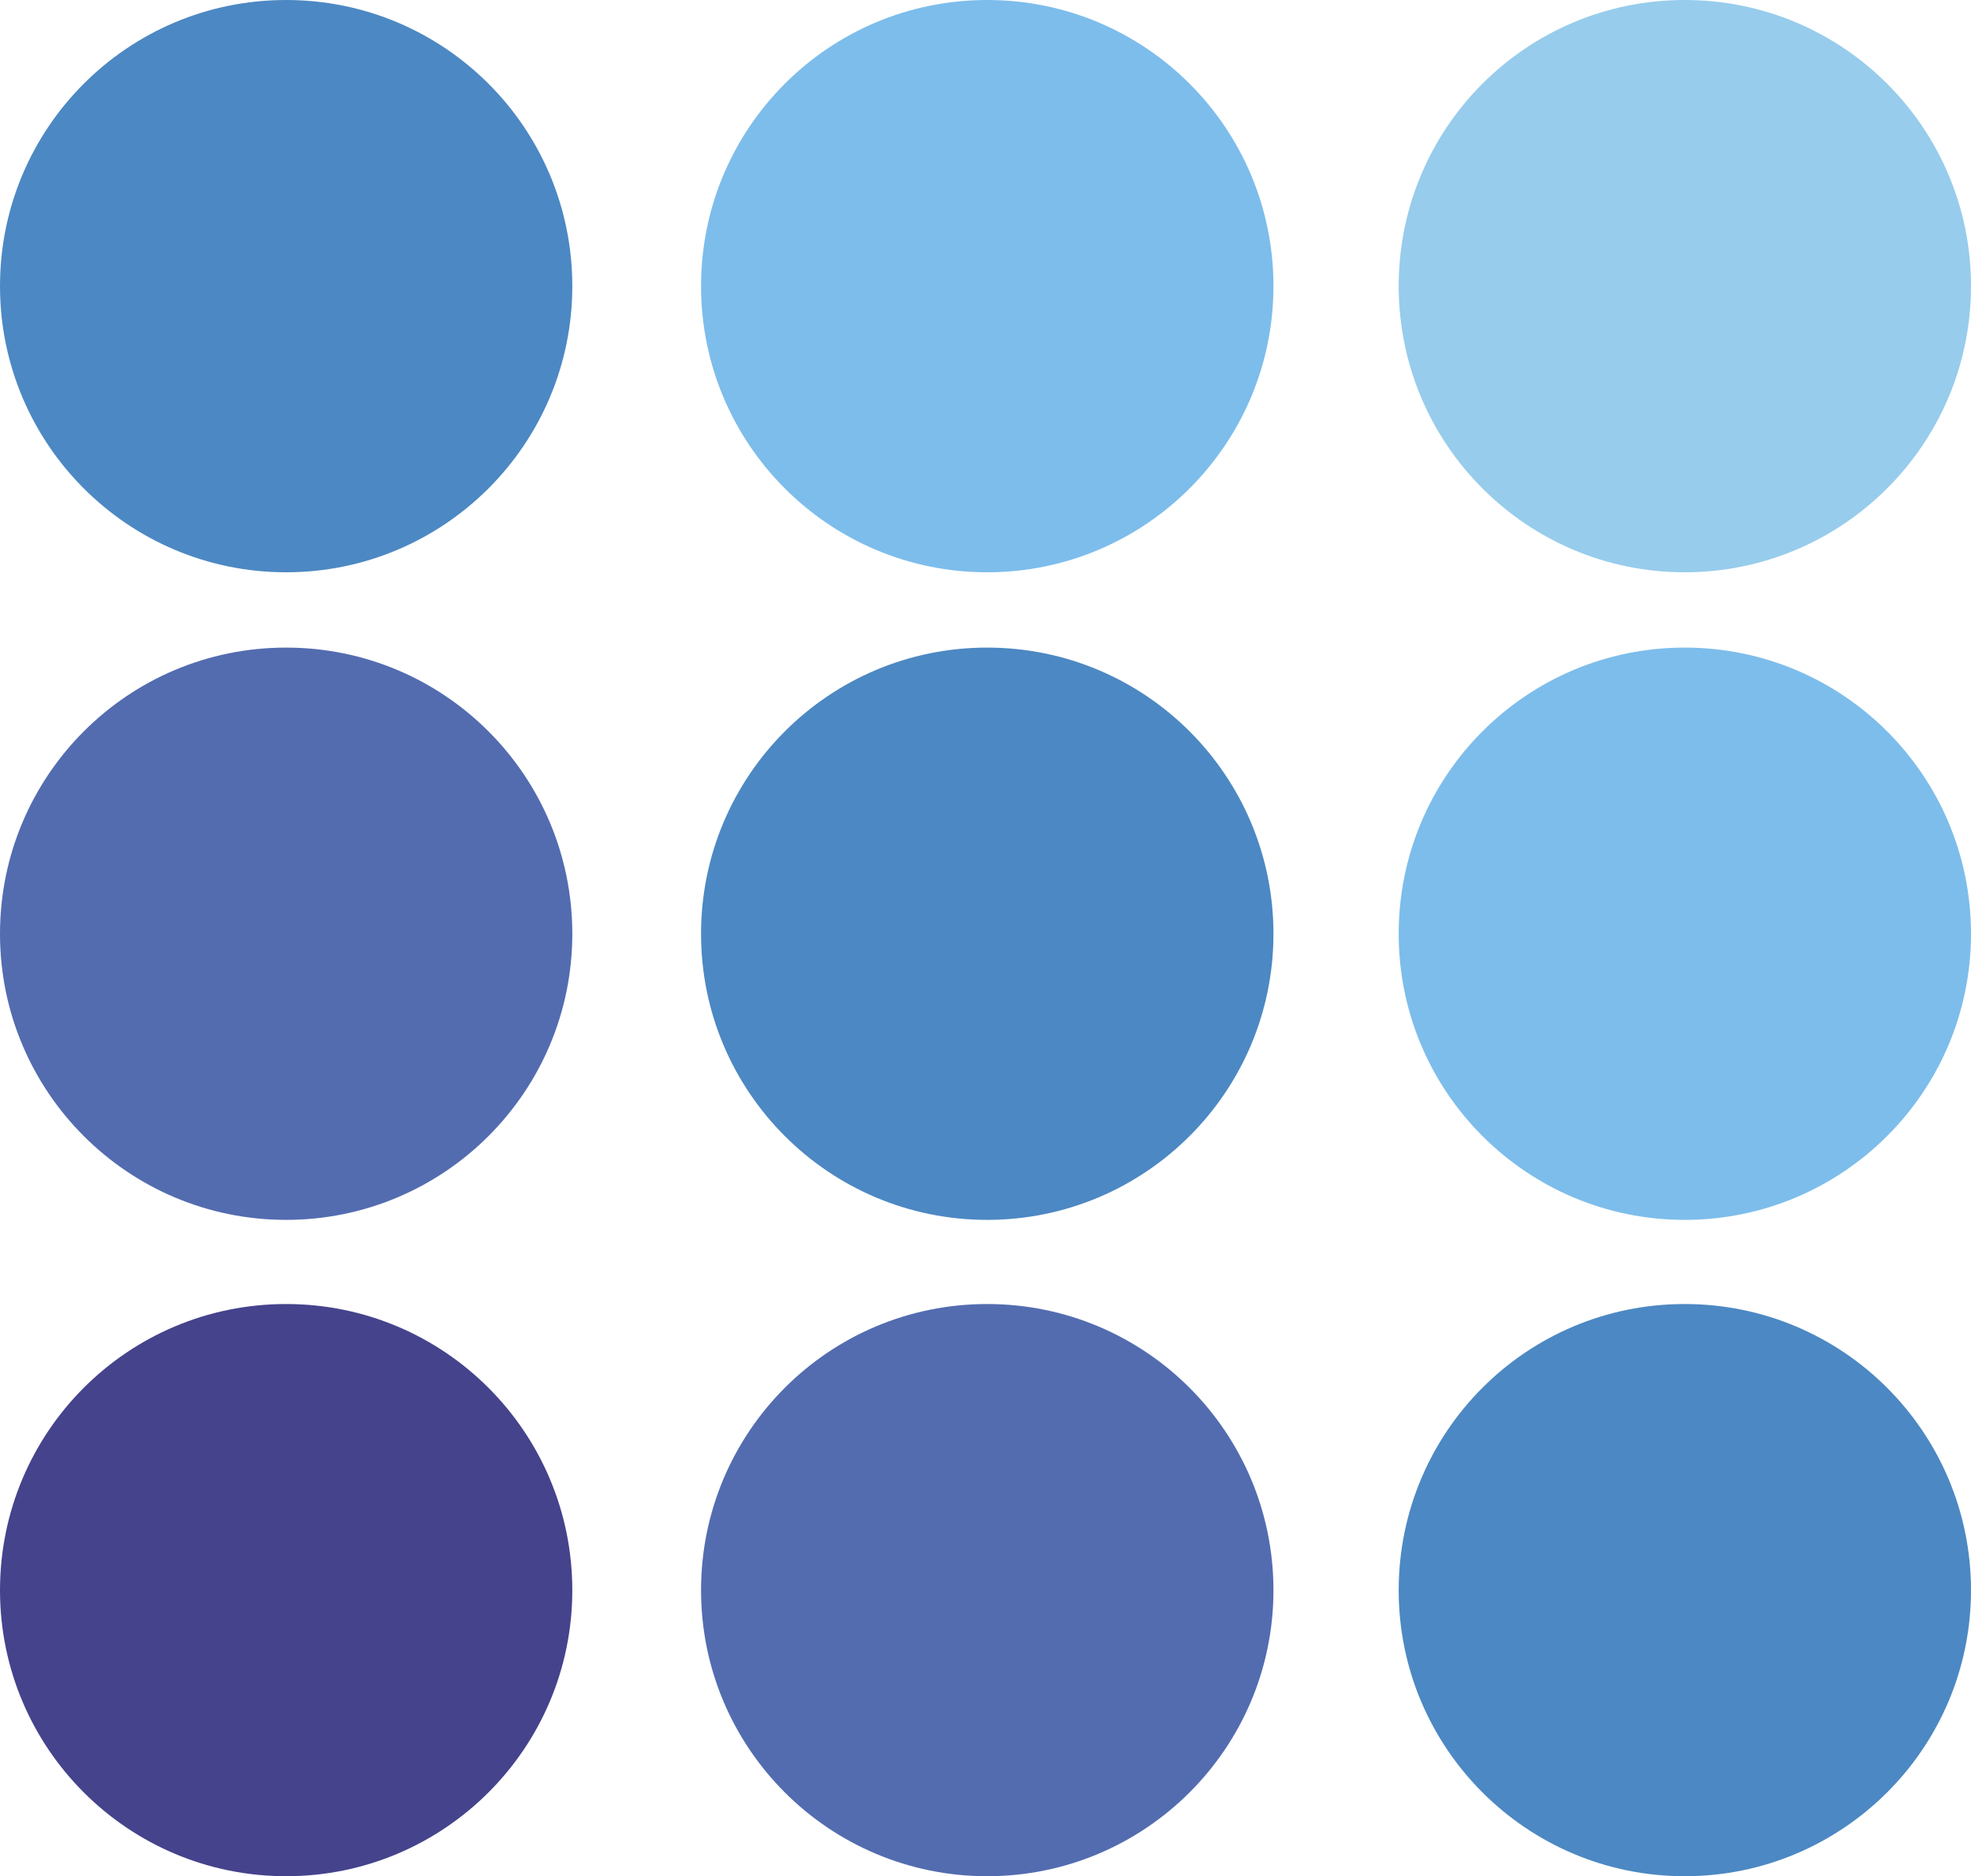
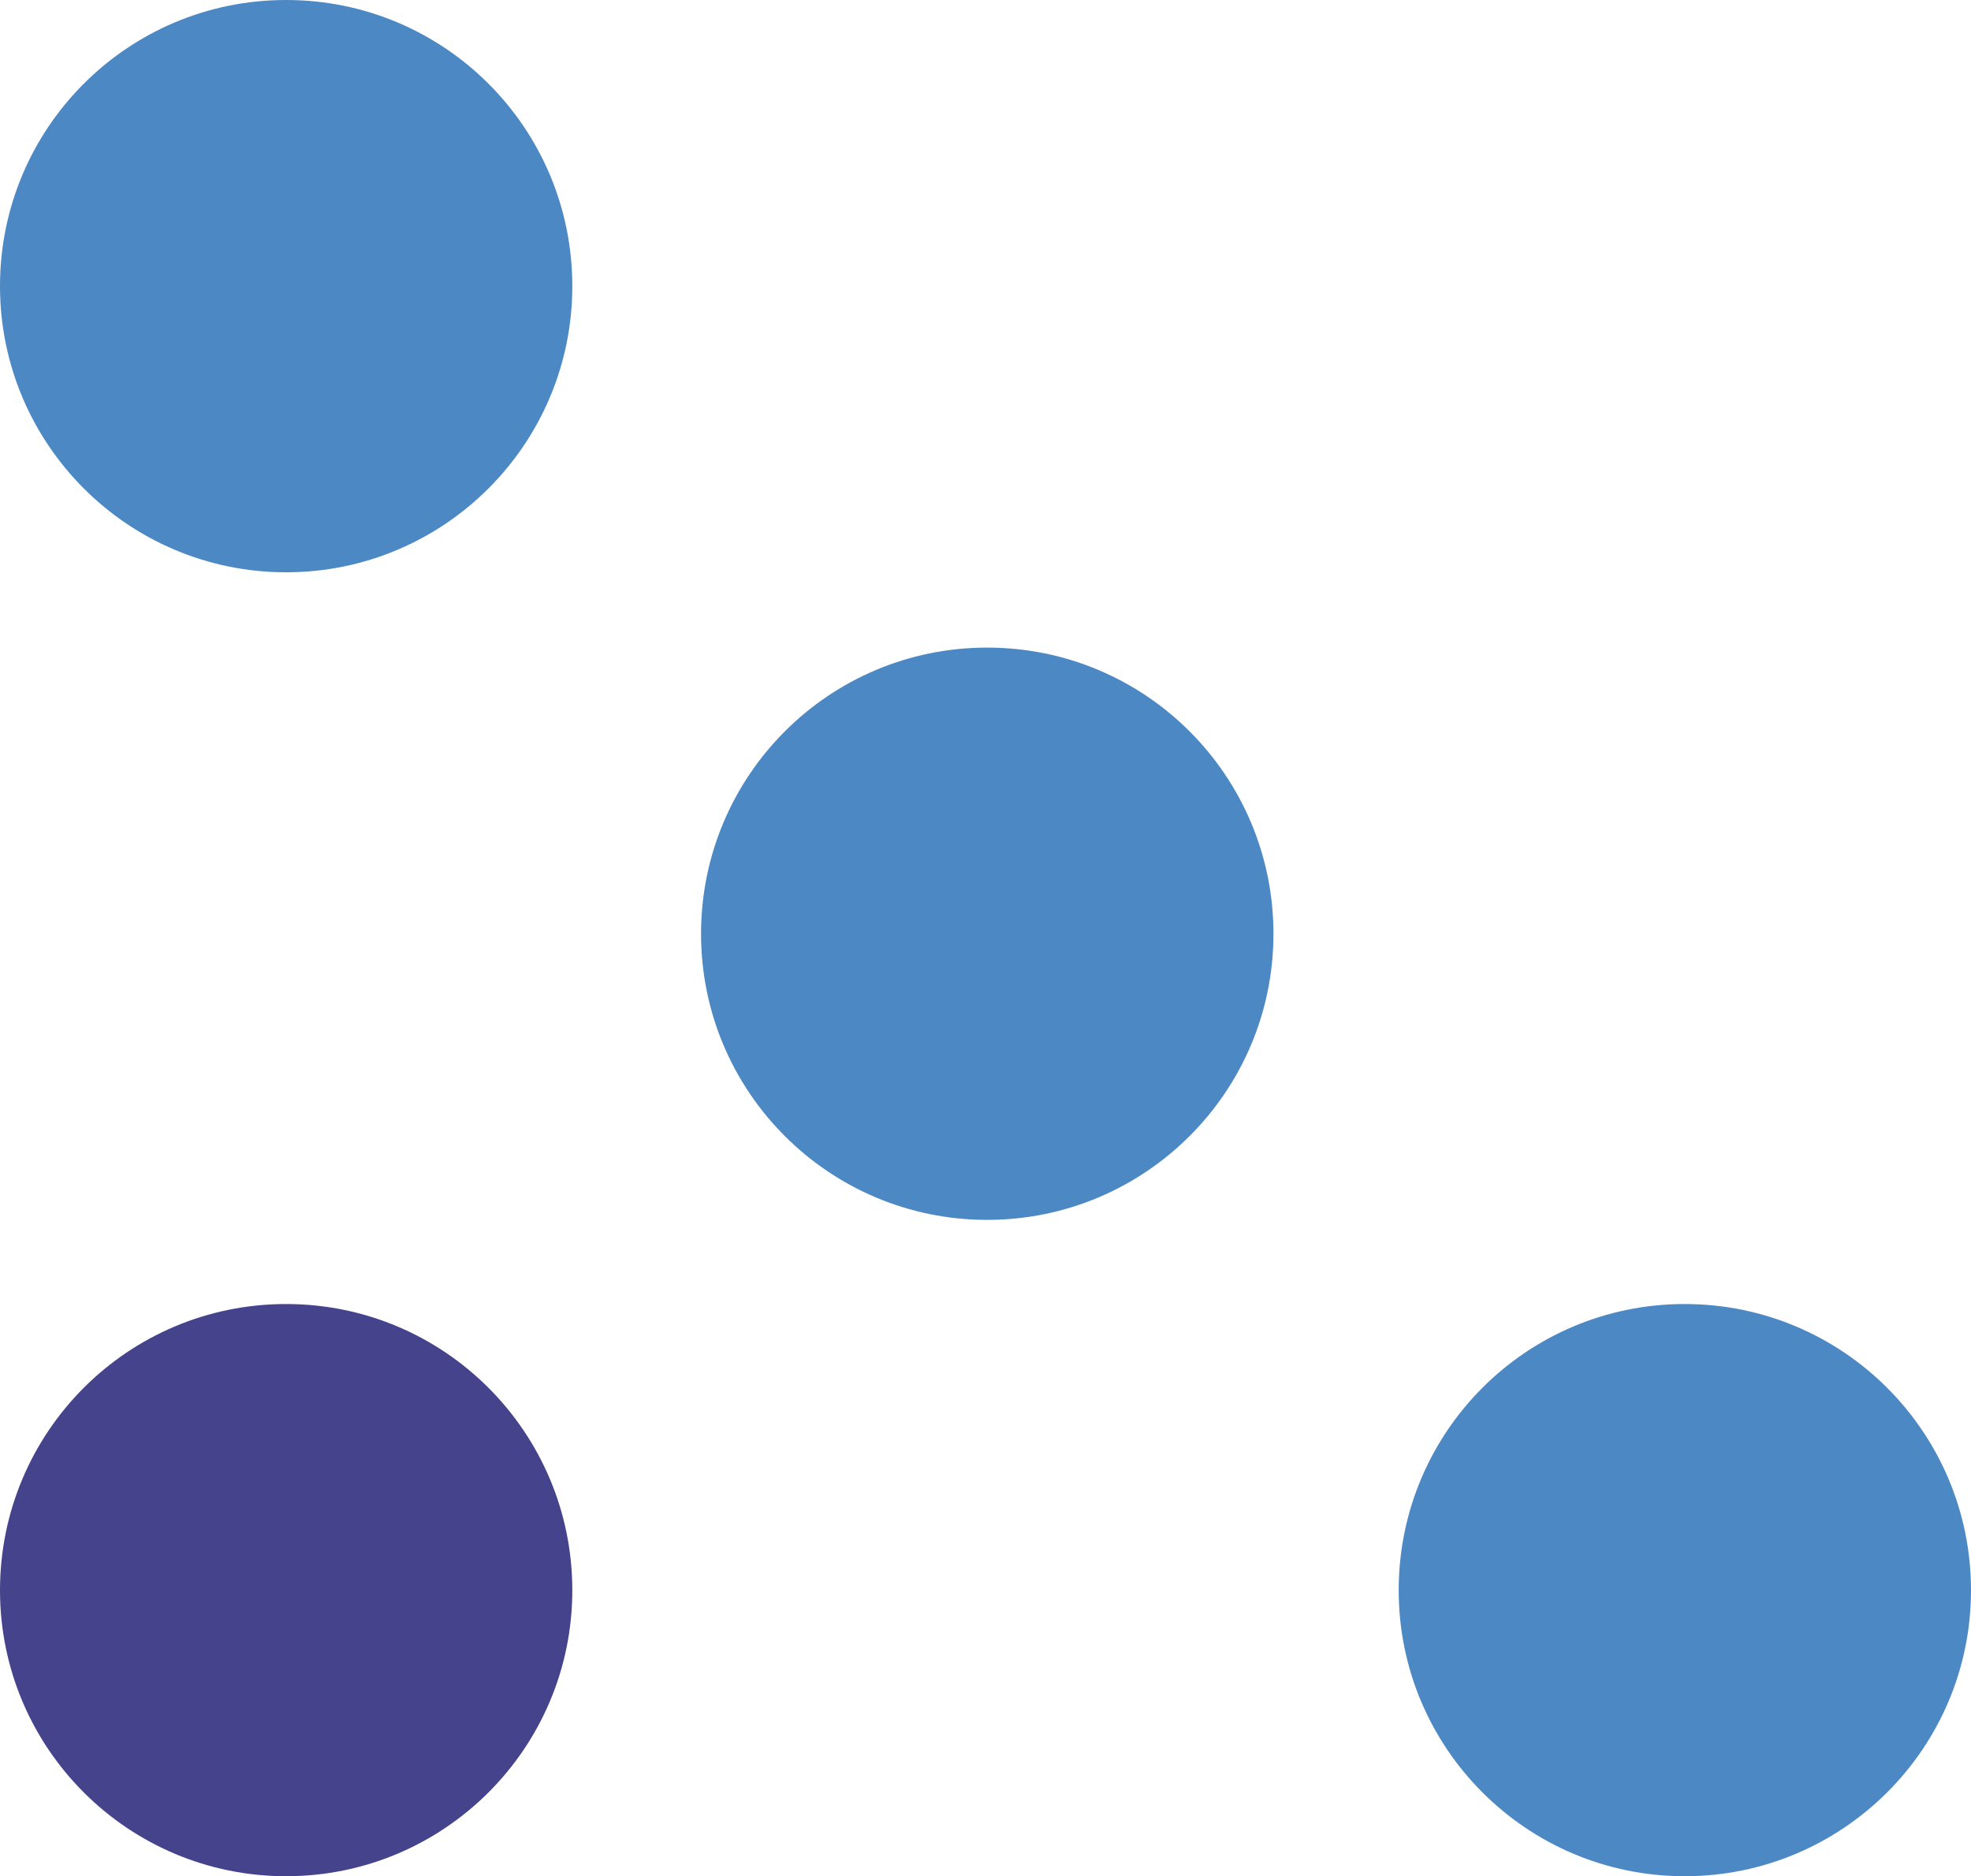
<svg xmlns="http://www.w3.org/2000/svg" xmlns:ns1="http://sodipodi.sourceforge.net/DTD/sodipodi-0.dtd" xmlns:ns2="http://www.inkscape.org/namespaces/inkscape" id="Calque_1" viewBox="0 0 214.04 203.79" version="1.1" ns1:docname="cosmed-logo.svg" width="214.04" height="203.79" ns2:version="1.2.2 (732a01da63, 2022-12-09)">
  <ns1:namedview id="namedview129" pagecolor="#505050" bordercolor="#eeeeee" borderopacity="1" ns2:showpageshadow="0" ns2:pageopacity="0" ns2:pagecheckerboard="0" ns2:deskcolor="#505050" showgrid="false" ns2:zoom="1.229784" ns2:cx="491.54973" ns2:cy="103.27017" ns2:window-width="1920" ns2:window-height="1009" ns2:window-x="-8" ns2:window-y="-8" ns2:window-maximized="1" ns2:current-layer="Calque_1" />
  <defs id="defs4">
    <style id="style2">.cls-1{fill:#7dbdeb;}.cls-2{fill:#97ccec;}.cls-3{fill:#45438c;}.cls-4{fill:#536cb0;}.cls-5{fill:#7a705d;}.cls-6{fill:#4c88c3;}.cls-7{fill:none;stroke:#7a705d;stroke-miterlimit:10;stroke-width:.51px;}</style>
  </defs>
  <path class="cls-6" d="m 151.89,172.73 c 0,17.16 13.92,31.06 31.06,31.06 17.14,0 31.09,-13.9 31.09,-31.06 0,-17.16 -13.9,-31.09 -31.09,-31.09 -17.19,0 -31.06,13.92 -31.06,31.09" id="path6" />
-   <path class="cls-4" d="m 76.13,172.73 c 0,17.16 13.92,31.06 31.07,31.06 17.15,0 31.09,-13.9 31.09,-31.06 0,-17.16 -13.9,-31.09 -31.09,-31.09 -17.19,0 -31.07,13.92 -31.07,31.09" id="path8" />
  <path class="cls-3" d="m 0,172.73 c 0,17.16 13.92,31.06 31.07,31.06 17.15,0 31.08,-13.9 31.08,-31.06 0,-17.16 -13.89,-31.09 -31.08,-31.09 C 13.88,141.64 0,155.56 0,172.73" id="path10" />
-   <path class="cls-1" d="m 151.89,101.43 c 0,17.17 13.92,31.07 31.06,31.07 17.14,0 31.09,-13.9 31.09,-31.07 0,-17.17 -13.9,-31.09 -31.09,-31.09 -17.19,0 -31.06,13.93 -31.06,31.09" id="path12" />
  <path class="cls-6" d="m 76.13,101.43 c 0,17.17 13.92,31.07 31.07,31.07 17.15,0 31.09,-13.9 31.09,-31.07 0,-17.17 -13.9,-31.09 -31.09,-31.09 -17.19,0 -31.07,13.93 -31.07,31.09" id="path14" />
-   <path class="cls-4" d="m 0,101.43 c 0,17.17 13.92,31.07 31.07,31.07 17.15,0 31.08,-13.9 31.08,-31.07 C 62.15,84.26 48.26,70.34 31.07,70.34 13.88,70.34 0,84.27 0,101.43" id="path16" />
-   <path class="cls-2" d="m 151.89,31.08 c 0,17.17 13.92,31.08 31.06,31.08 17.14,0 31.09,-13.91 31.09,-31.08 C 214.04,13.91 200.14,0 182.95,0 165.76,0 151.89,13.91 151.89,31.08" id="path18" />
-   <path class="cls-1" d="m 76.13,31.08 c 0,17.17 13.92,31.08 31.07,31.08 17.15,0 31.09,-13.91 31.09,-31.08 C 138.29,13.91 124.39,0 107.2,0 90.01,0 76.13,13.91 76.13,31.08" id="path20" />
  <path class="cls-6" d="M 0,31.08 C 0,48.25 13.92,62.16 31.07,62.16 48.22,62.16 62.15,48.25 62.15,31.08 62.15,13.91 48.26,0 31.07,0 13.88,0 0,13.91 0,31.08" id="path22" />
</svg>